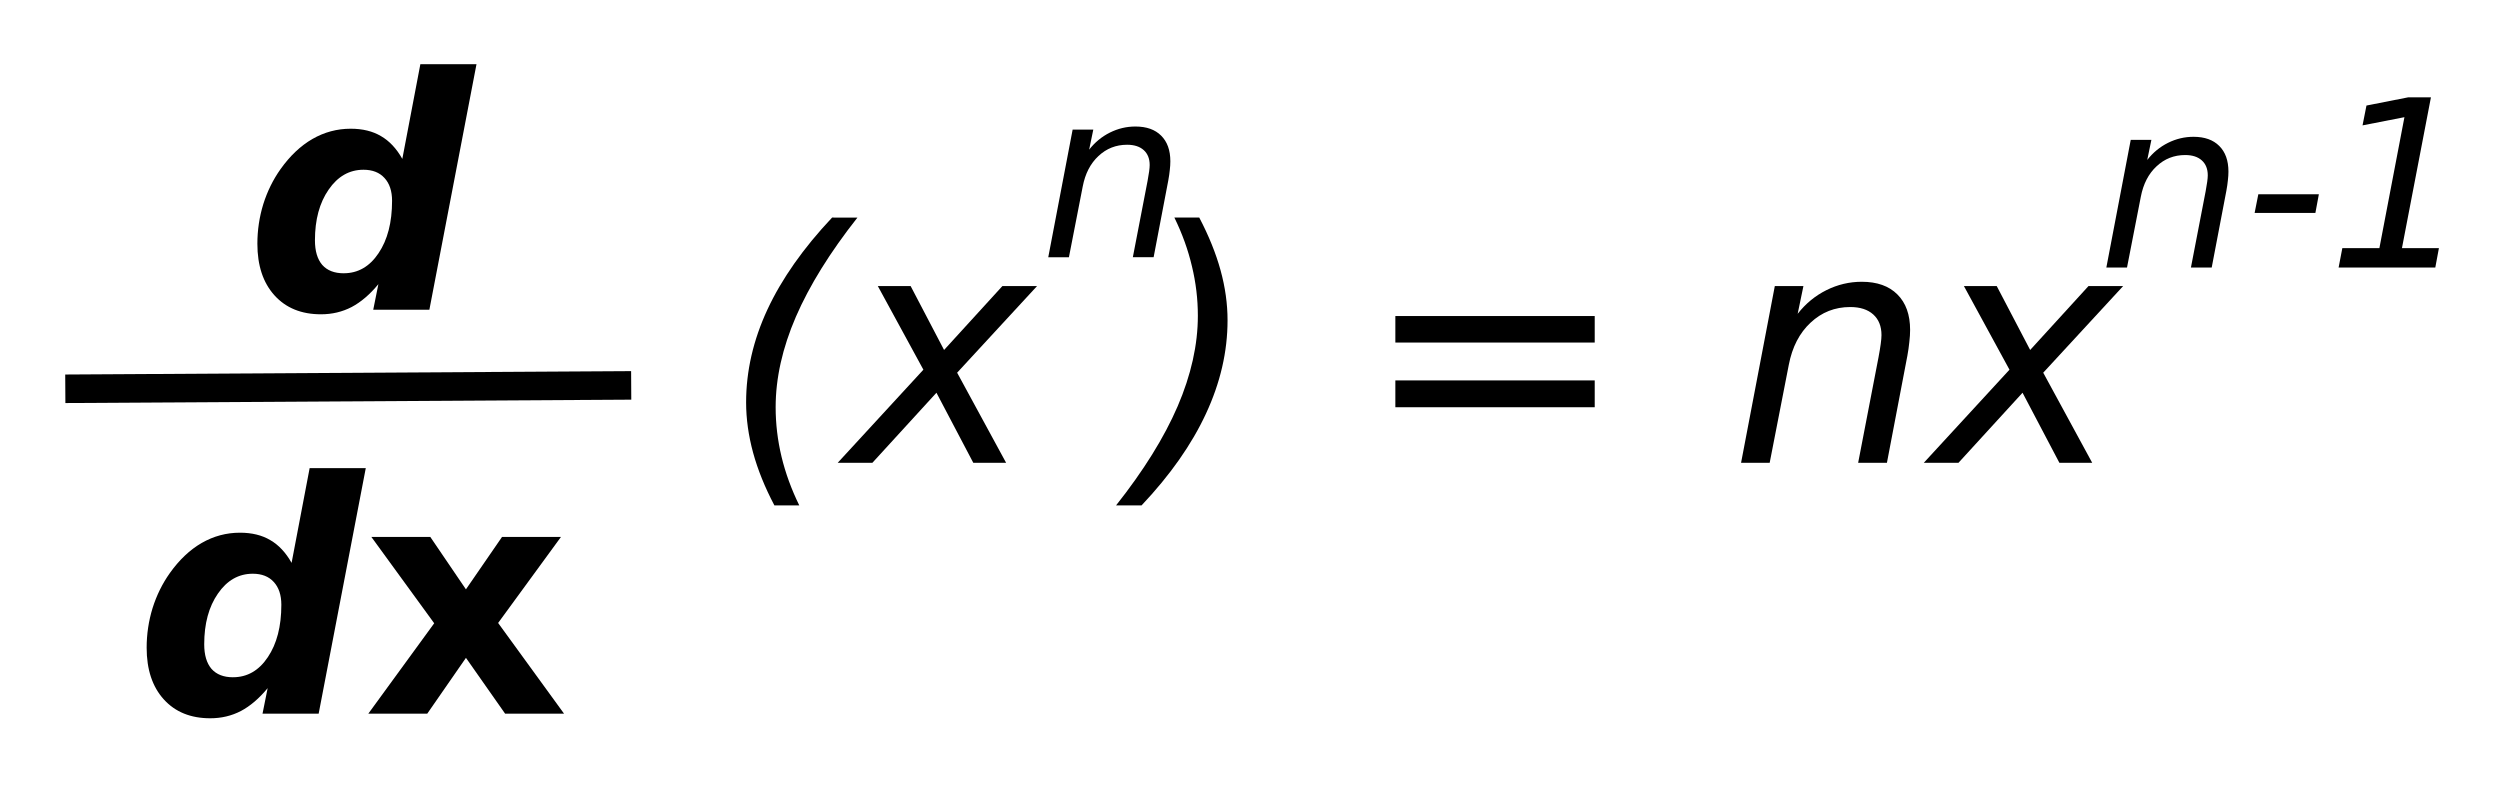
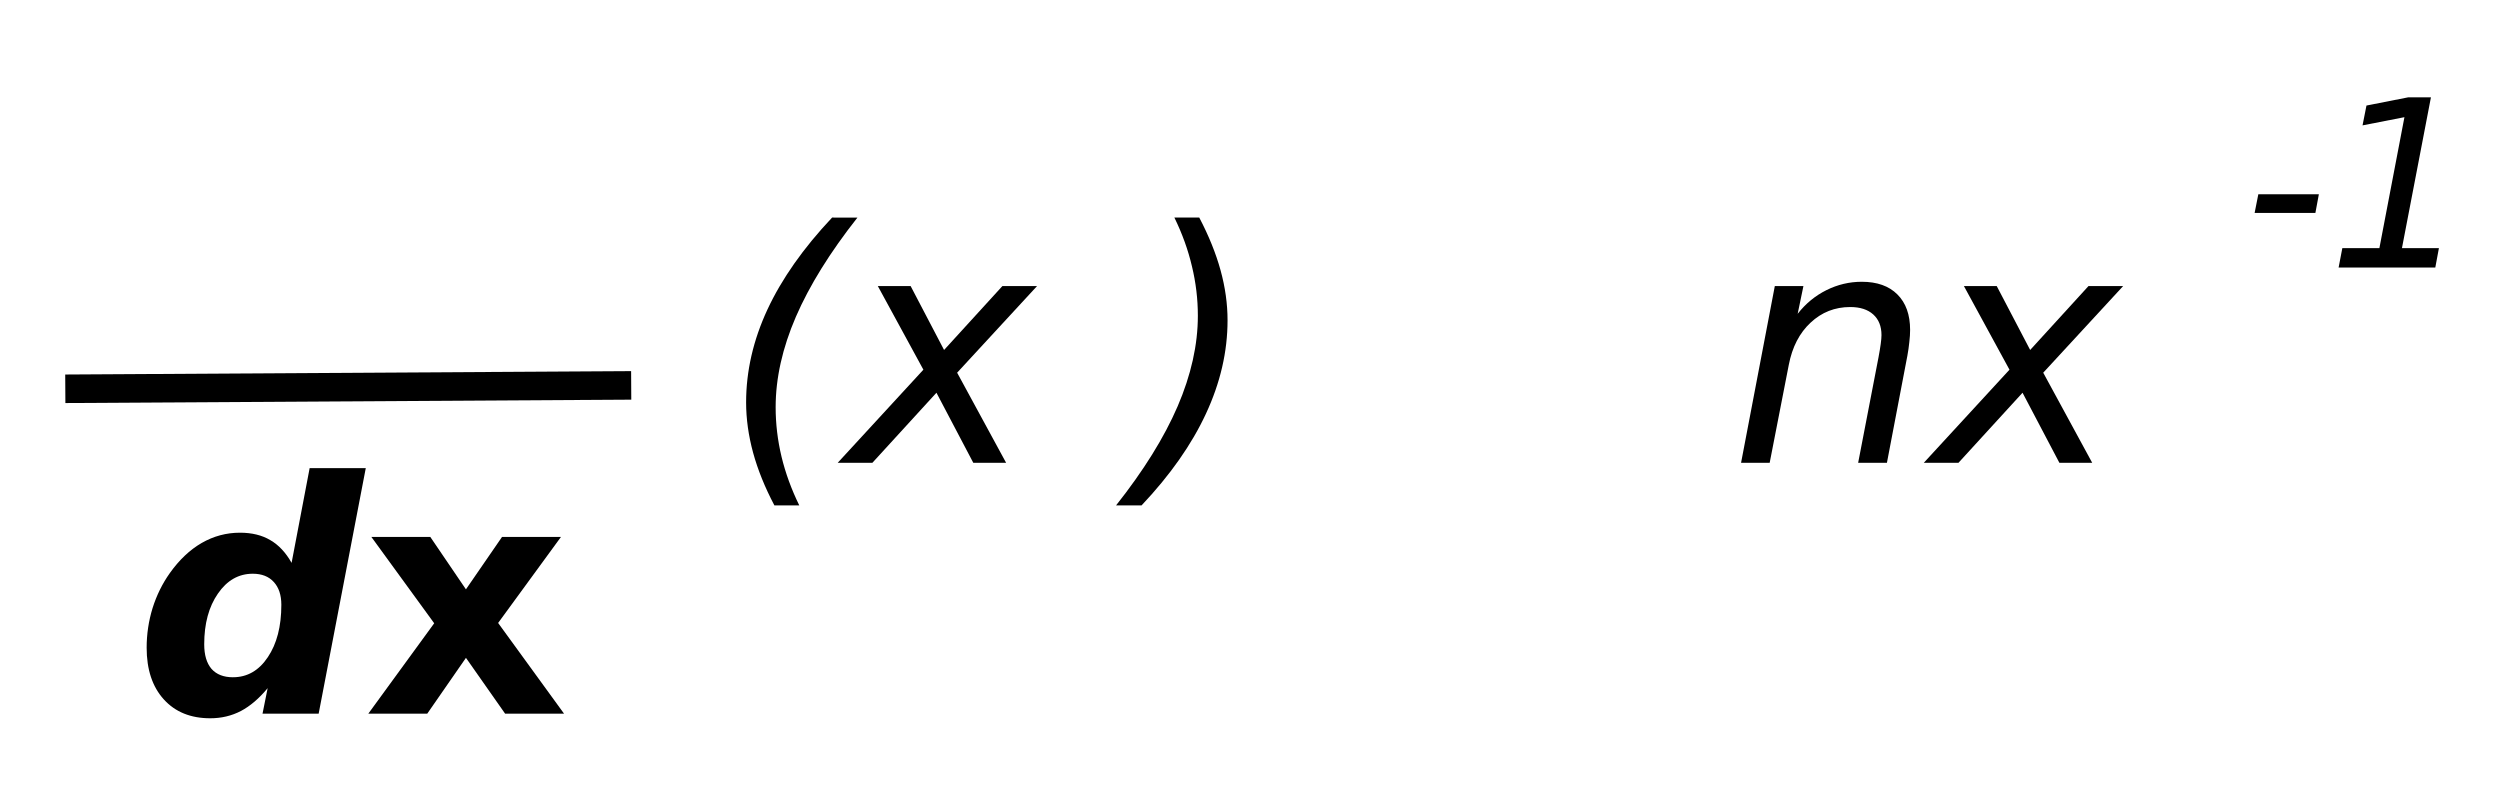
<svg xmlns="http://www.w3.org/2000/svg" xmlns:ns1="http://www.inkscape.org/namespaces/inkscape" xmlns:ns2="http://sodipodi.sourceforge.net/DTD/sodipodi-0.dtd" width="76.675mm" height="24.068mm" viewBox="0 0 76.675 24.068" version="1.1" id="svg8" ns1:version="0.92.3 (2405546, 2018-03-11)" ns2:docname="powerRuleFormular.svg">
  <defs id="defs2">
    <ns1:path-effect effect="bspline" id="path-effect4767" is_visible="true" weight="33.333" steps="2" helper_size="0" apply_no_weight="true" apply_with_weight="true" only_selected="false" />
  </defs>
  <ns2:namedview id="base" pagecolor="#ffffff" bordercolor="#666666" borderopacity="1.0" ns1:pageopacity="0.0" ns1:pageshadow="2" ns1:zoom="0.98994949" ns1:cx="79.408001" ns1:cy="-107.33707" ns1:document-units="mm" ns1:current-layer="layer1" showgrid="false" ns1:window-width="1680" ns1:window-height="1022" ns1:window-x="1280" ns1:window-y="0" ns1:window-maximized="1" fit-margin-top="2" fit-margin-left="2" fit-margin-bottom="2" fit-margin-right="2" />
  <g ns1:label="Layer 1" ns1:groupmode="layer" id="layer1" transform="translate(-62.143,-54.316)">
    <g transform="matrix(0.407,0,0,0.413,-34.443,-31.621)" style="font-style:italic;font-variant:normal;font-weight:normal;font-stretch:normal;font-size:17.333px;line-height:1.25;font-family:sans-serif;-inkscape-font-specification:'sans-serif Italic';letter-spacing:0px;word-spacing:0px;fill:#000000;fill-opacity:1;stroke:none" id="flowRoot4777" />
    <g aria-label=" d dx  " transform="matrix(0.407,0,0,0.413,-38.756,-33.708)" style="font-style:italic;font-variant:normal;font-weight:normal;font-stretch:normal;font-size:24px;line-height:1.25;font-family:sans-serif;-inkscape-font-specification:'sans-serif Italic';letter-spacing:0px;word-spacing:0px;fill:#000000;fill-opacity:1;stroke:none" id="flowRoot4749">
-       <path d="m 273.809,233.426 q 1.617,0 2.625,-1.488 1.02,-1.488 1.02,-3.891 0,-1.09 -0.574,-1.699 -0.562,-0.609 -1.582,-0.609 -1.594,0 -2.625,1.477 -1.031,1.465 -1.031,3.762 0,1.195 0.551,1.828 0.562,0.621 1.617,0.621 z m 4.418,-8.496 1.359,-7.031 h 4.23 l -3.551,18.234 h -4.23 l 0.387,-1.898 q -0.961,1.148 -2.016,1.699 -1.055,0.539 -2.309,0.539 -2.215,0 -3.504,-1.406 -1.289,-1.406 -1.289,-3.832 0,-1.512 0.445,-2.941 0.457,-1.43 1.301,-2.602 1.066,-1.477 2.402,-2.238 1.348,-0.762 2.883,-0.762 1.348,0 2.285,0.551 0.949,0.539 1.605,1.688 z" style="font-style:italic;font-variant:normal;font-weight:bold;font-stretch:normal;font-family:sans-serif;-inkscape-font-specification:'sans-serif Bold Italic'" id="path4771" ns1:connector-curvature="0" />
      <path d="m 265.465,263.426 q 1.617,0 2.625,-1.488 1.02,-1.488 1.02,-3.891 0,-1.09 -0.574,-1.699 -0.562,-0.609 -1.582,-0.609 -1.594,0 -2.625,1.477 -1.031,1.465 -1.031,3.762 0,1.195 0.551,1.828 0.562,0.621 1.617,0.621 z m 4.418,-8.496 1.359,-7.031 h 4.23 l -3.551,18.234 h -4.23 l 0.387,-1.898 q -0.961,1.148 -2.016,1.699 -1.055,0.539 -2.309,0.539 -2.215,0 -3.504,-1.406 -1.289,-1.406 -1.289,-3.832 0,-1.512 0.445,-2.941 0.457,-1.43 1.301,-2.602 1.066,-1.477 2.402,-2.238 1.348,-0.762 2.883,-0.762 1.348,0 2.285,0.551 0.949,0.539 1.605,1.688 z" style="font-style:italic;font-variant:normal;font-weight:bold;font-stretch:normal;font-family:sans-serif;-inkscape-font-specification:'sans-serif Bold Italic'" id="path4773" ns1:connector-curvature="0" />
      <path d="m 280.629,259.418 -4.734,-6.41 h 4.441 l 2.684,3.891 2.719,-3.891 h 4.441 l -4.734,6.387 4.969,6.738 h -4.441 l -2.953,-4.148 -2.918,4.148 h -4.441 z" style="font-style:normal;font-variant:normal;font-weight:bold;font-stretch:normal;font-family:sans-serif;-inkscape-font-specification:'sans-serif Bold'" id="path4775" ns1:connector-curvature="0" />
    </g>
    <path style="fill:none;stroke:#000000;stroke-width:0.875;stroke-linecap:butt;stroke-linejoin:miter;stroke-miterlimit:4;stroke-dasharray:none;stroke-opacity:1" d="m 64.146,66.24 c 5.786,-0.035 11.571,-0.07 17.356,-0.104" id="path4765" ns1:connector-curvature="0" />
    <g aria-label="(x ) = nx" transform="matrix(0.407,0,0,0.413,-35.881,-29.117)" style="font-style:italic;font-variant:normal;font-weight:normal;font-stretch:normal;font-size:24px;line-height:1.25;font-family:sans-serif;-inkscape-font-specification:'sans-serif Italic';letter-spacing:0px;word-spacing:0px;fill:#000000;fill-opacity:1;stroke:none" id="flowRoot4769">
      <path d="m 305.459,218.174 q -3.105,3.879 -4.641,7.371 -1.523,3.48 -1.523,6.715 0,1.852 0.445,3.68 0.445,1.816 1.336,3.609 h -1.875 q -1.078,-2.016 -1.605,-3.914 -0.527,-1.91 -0.527,-3.738 0,-3.48 1.605,-6.891 1.617,-3.422 4.875,-6.832 z" id="path4779" ns1:connector-curvature="0" />
      <path d="m 318.994,223.26 -6.023,6.434 3.691,6.691 h -2.473 l -2.777,-5.203 -4.828,5.203 h -2.613 l 6.457,-6.914 -3.434,-6.211 h 2.473 l 2.52,4.746 4.395,-4.746 z" id="path4781" ns1:connector-curvature="0" />
      <path d="m 324.947,239.549 q 3.117,-3.879 4.641,-7.359 1.523,-3.492 1.523,-6.727 0,-1.852 -0.445,-3.668 -0.434,-1.828 -1.324,-3.621 h 1.875 q 1.078,2.027 1.605,3.914 0.527,1.887 0.527,3.715 0,3.492 -1.629,6.938 -1.617,3.434 -4.852,6.809 z" id="path4783" ns1:connector-curvature="0" />
-       <path d="m 345.994,225.486 h 15.023 v 1.969 h -15.023 z m 0,4.781 h 15.023 v 1.992 h -15.023 z" id="path4785" ns1:connector-curvature="0" />
      <path d="m 384.572,228.463 -1.535,7.922 h -2.168 l 1.535,-7.84 q 0.105,-0.551 0.164,-0.973 0.059,-0.422 0.059,-0.668 0,-0.984 -0.621,-1.535 -0.621,-0.551 -1.734,-0.551 -1.734,0 -2.988,1.16 -1.254,1.148 -1.641,3.129 l -1.441,7.277 h -2.156 l 2.543,-13.125 h 2.156 l -0.434,2.062 q 0.902,-1.137 2.168,-1.758 1.266,-0.621 2.66,-0.621 1.734,0 2.684,0.938 0.961,0.938 0.961,2.637 0,0.422 -0.059,0.902 -0.047,0.48 -0.152,1.043 z" id="path4787" ns1:connector-curvature="0" />
      <path d="m 400.838,223.26 -6.023,6.434 3.691,6.691 h -2.473 l -2.777,-5.203 -4.828,5.203 h -2.613 l 6.457,-6.914 -3.434,-6.211 h 2.473 l 2.52,4.746 4.395,-4.746 z" id="path4789" ns1:connector-curvature="0" />
    </g>
    <g aria-label="n" transform="matrix(0.407,0,0,0.413,-45.945,-56.557)" style="font-style:italic;font-variant:normal;font-weight:normal;font-stretch:normal;font-size:17.333px;line-height:1.25;font-family:sans-serif;-inkscape-font-specification:'sans-serif Italic';letter-spacing:0px;word-spacing:0px;fill:#000000;fill-opacity:1;stroke:none" id="flowRoot4778">
-       <path d="m 353.614,281.839 -1.109,5.721 h -1.566 l 1.109,-5.662 q 0.076,-0.398 0.118,-0.702 0.042,-0.305 0.042,-0.482 0,-0.711 -0.449,-1.109 -0.449,-0.398 -1.253,-0.398 -1.253,0 -2.158,0.838 -0.906,0.829 -1.185,2.26 l -1.041,5.256 h -1.557 l 1.837,-9.479 h 1.557 l -0.313,1.49 q 0.652,-0.821 1.566,-1.27 0.914,-0.449 1.921,-0.449 1.253,0 1.938,0.677 0.694,0.677 0.694,1.904 0,0.305 -0.042,0.652 -0.034,0.347 -0.11,0.753 z" id="path4792" ns1:connector-curvature="0" />
-     </g>
+       </g>
    <g aria-label="n-1" transform="matrix(0.407,0,0,0.413,-13.596,-50.401)" style="font-style:italic;font-variant:normal;font-weight:normal;font-stretch:normal;font-size:17.333px;line-height:1.25;font-family:sans-serif;-inkscape-font-specification:'sans-serif Italic';letter-spacing:0px;word-spacing:0px;fill:#000000;fill-opacity:1;stroke:none" id="flowRoot4786">
-       <path d="m 353.866,267.697 -1.109,5.721 h -1.566 l 1.109,-5.662 q 0.076,-0.398 0.118,-0.702 0.042,-0.305 0.042,-0.482 0,-0.711 -0.449,-1.109 -0.449,-0.398 -1.253,-0.398 -1.253,0 -2.158,0.838 -0.906,0.829 -1.185,2.26 l -1.041,5.256 h -1.557 l 1.837,-9.479 h 1.557 l -0.313,1.49 q 0.652,-0.821 1.566,-1.27 0.914,-0.449 1.921,-0.449 1.253,0 1.938,0.677 0.694,0.677 0.694,1.904 0,0.305 -0.042,0.652 -0.034,0.347 -0.11,0.753 z" id="path4795" ns1:connector-curvature="0" />
      <path d="m 356.27,267.976 h 4.562 l -0.262,1.388 h -4.579 z" id="path4797" ns1:connector-curvature="0" />
      <path d="m 362.6,271.979 h 2.793 l 1.887,-9.725 -3.157,0.609 0.296,-1.473 3.14,-0.609 h 1.718 l -2.184,11.197 h 2.785 l -0.271,1.439 h -7.287 z" id="path4799" ns1:connector-curvature="0" />
    </g>
  </g>
</svg>